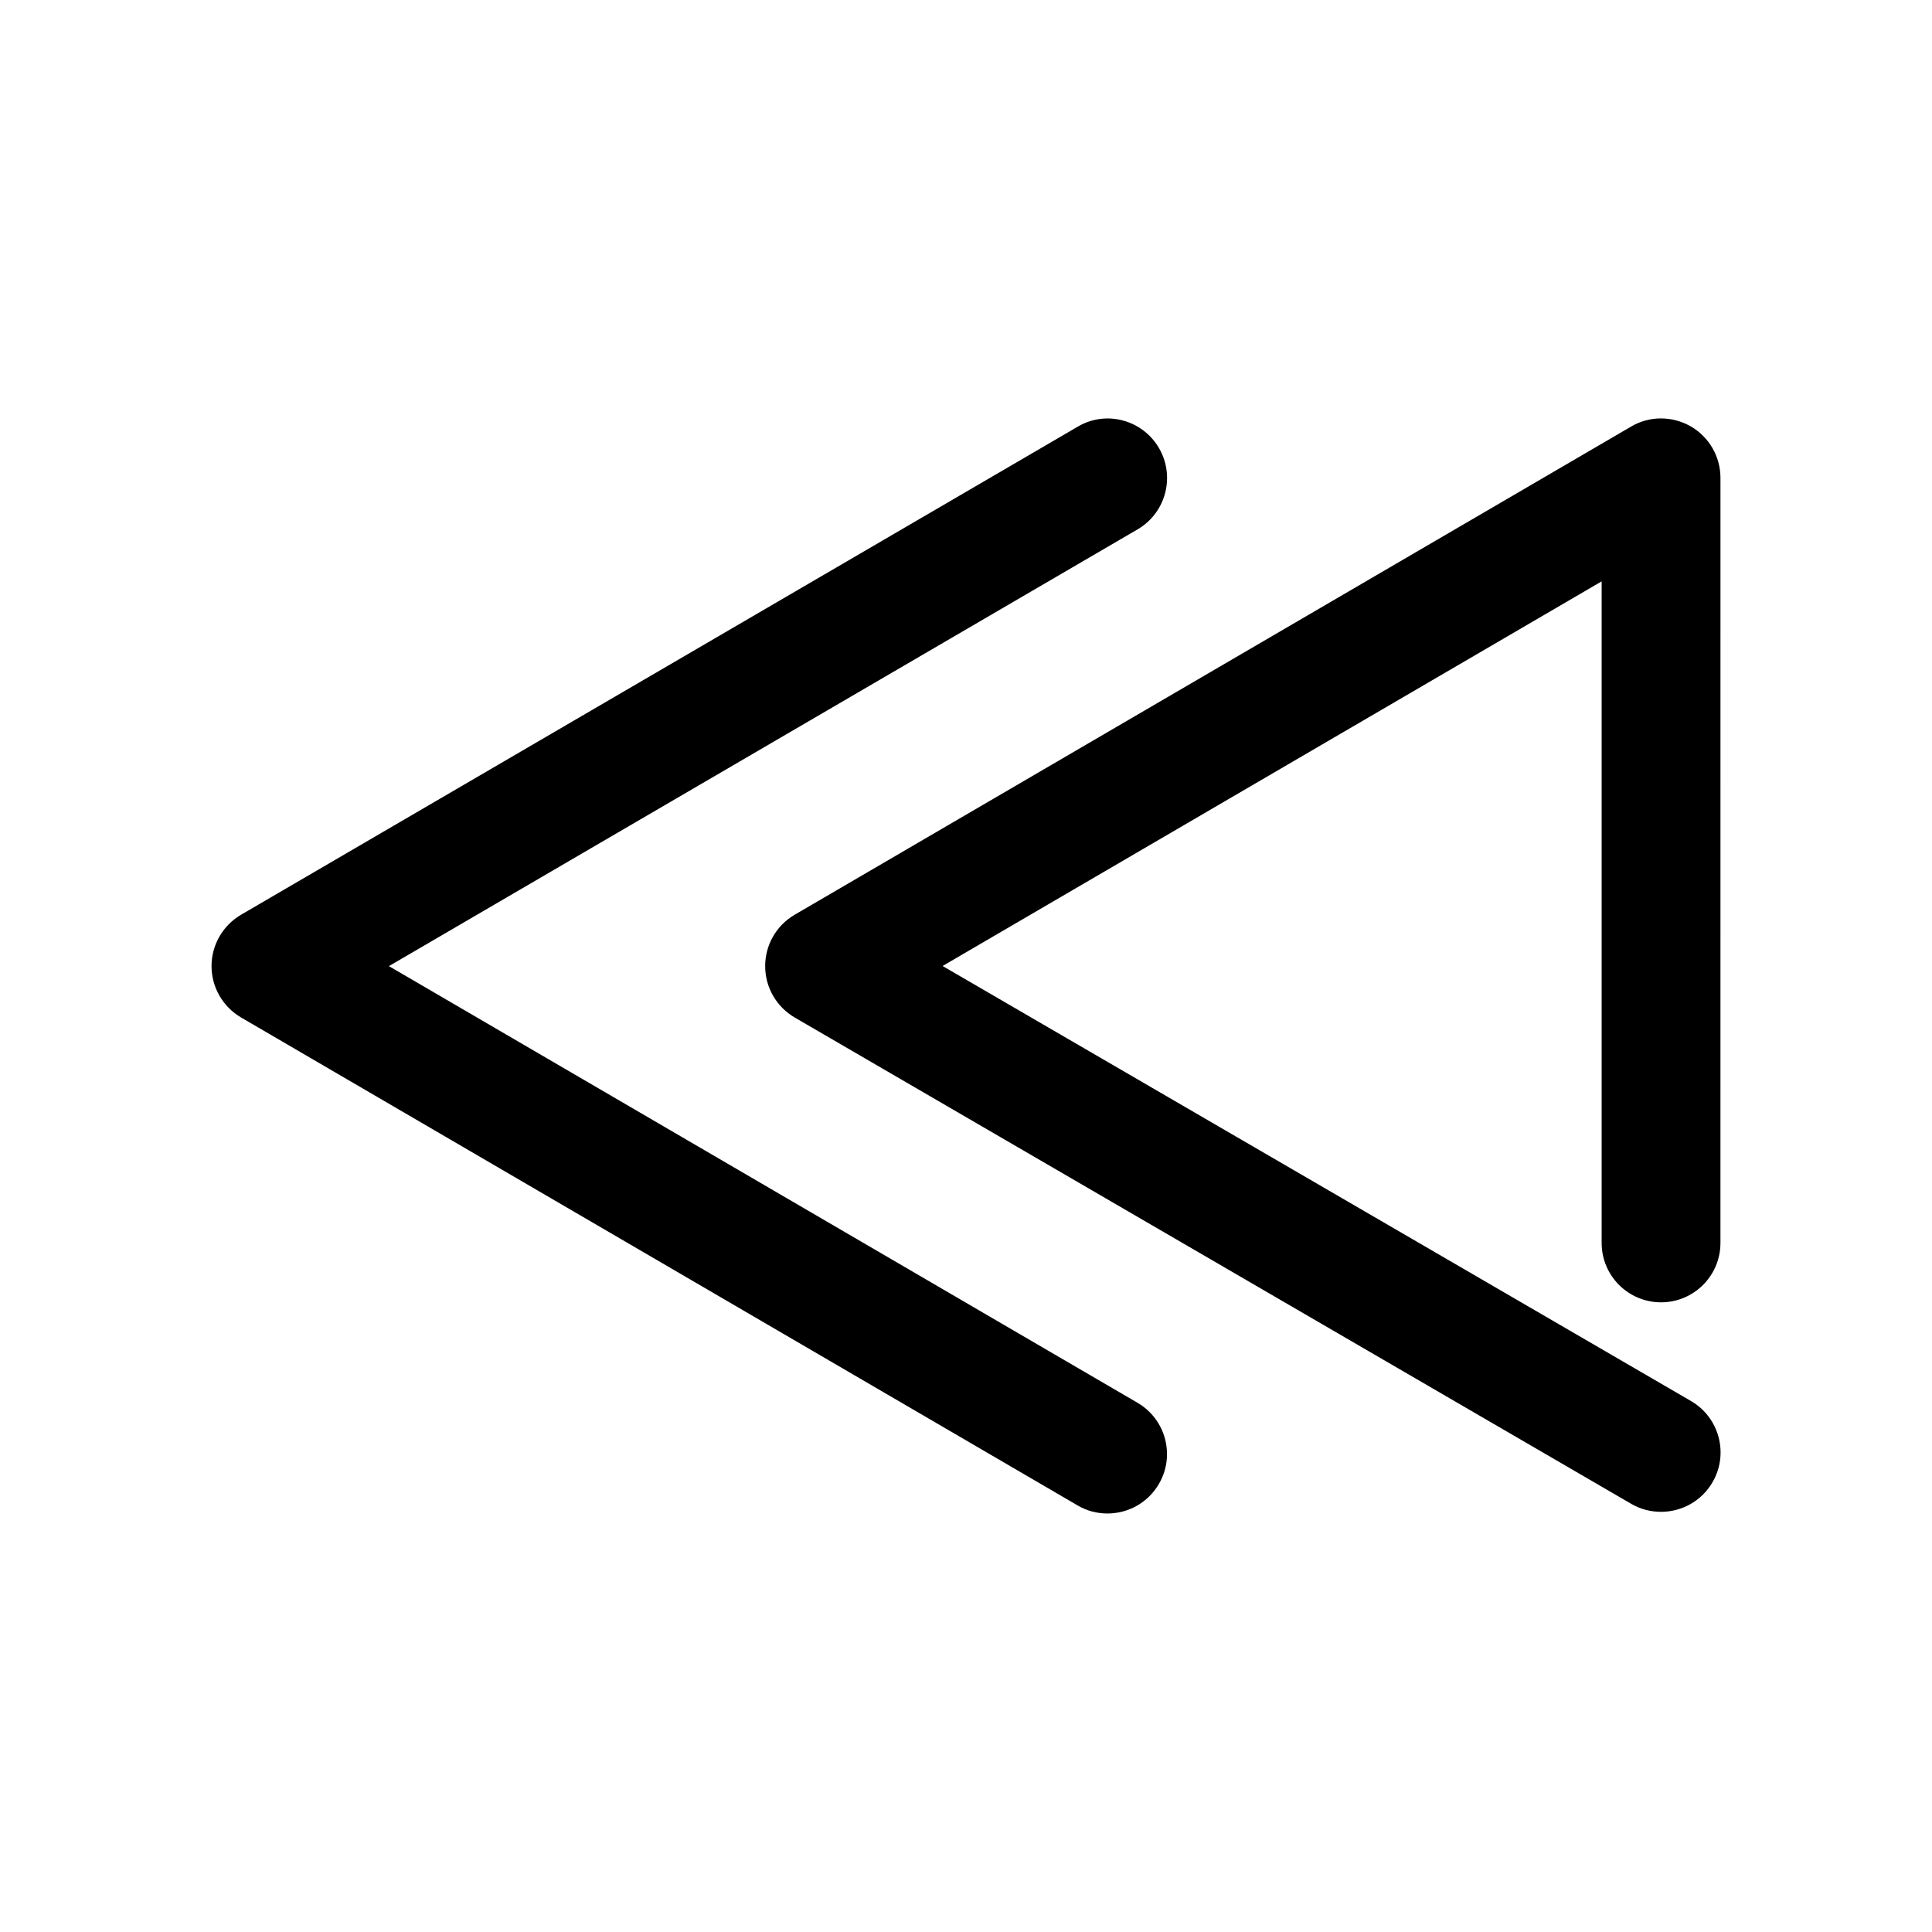
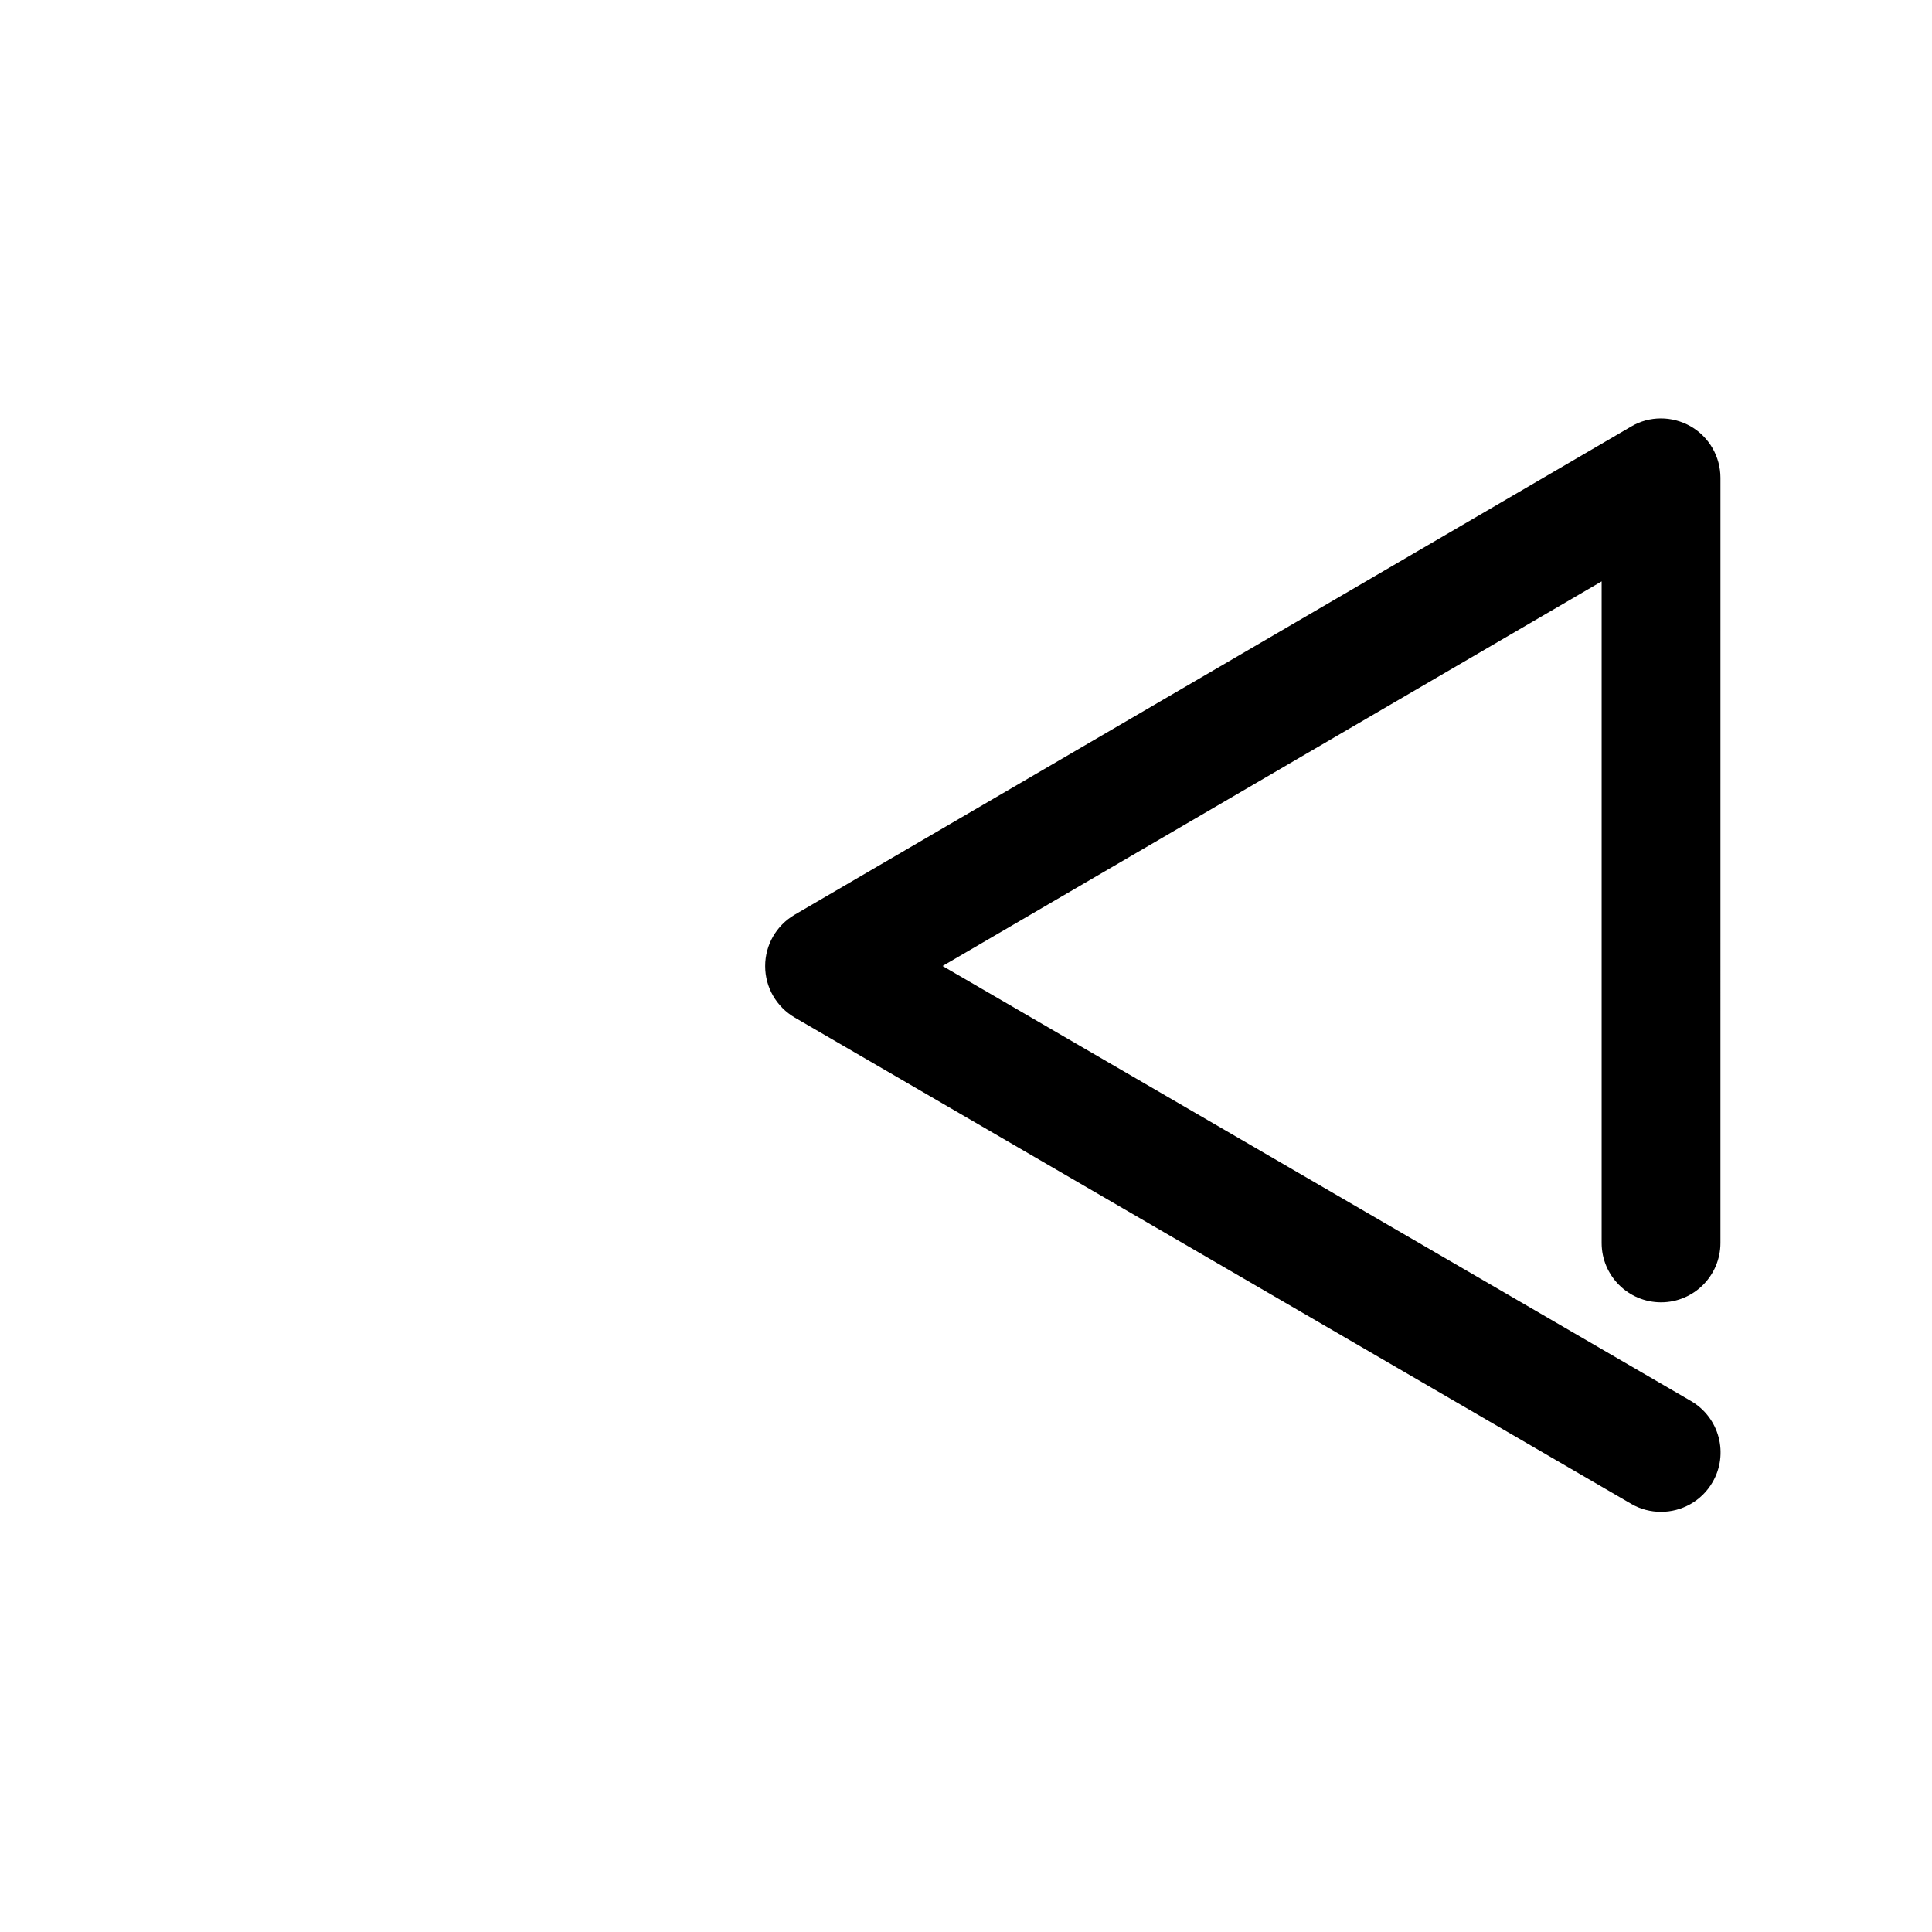
<svg xmlns="http://www.w3.org/2000/svg" fill="#000000" width="800px" height="800px" version="1.1" viewBox="144 144 512 512">
  <g>
    <path d="m592.04 256.98c-4.879-2.769-10.895-2.832-15.777 0.062l-221.68 129.38c-4.848 2.836-7.805 8-7.805 13.605 0 5.637 2.992 10.801 7.84 13.633l221.68 128.88c2.488 1.449 5.195 2.109 7.902 2.109 5.414 0 10.707-2.801 13.633-7.84 4.375-7.496 1.828-17.16-5.731-21.539l-198.31-115.27 174.66-101.93v175.32c0 8.691 7.055 15.742 15.742 15.742 8.691 0 15.742-7.055 15.742-15.742l0.004-202.75c0-5.637-3.023-10.863-7.906-13.664z" />
-     <path d="m429.57 542.95c2.488 1.48 5.227 2.141 7.934 2.141 5.414 0 10.676-2.801 13.602-7.809 4.41-7.496 1.859-17.16-5.668-21.539l-198.37-115.71 198.41-115.75c7.496-4.375 10.043-14.012 5.668-21.539-4.41-7.527-14.043-10.109-21.539-5.668l-221.74 129.35c-4.82 2.836-7.809 8-7.809 13.605s2.992 10.77 7.809 13.602z" />
  </g>
</svg>